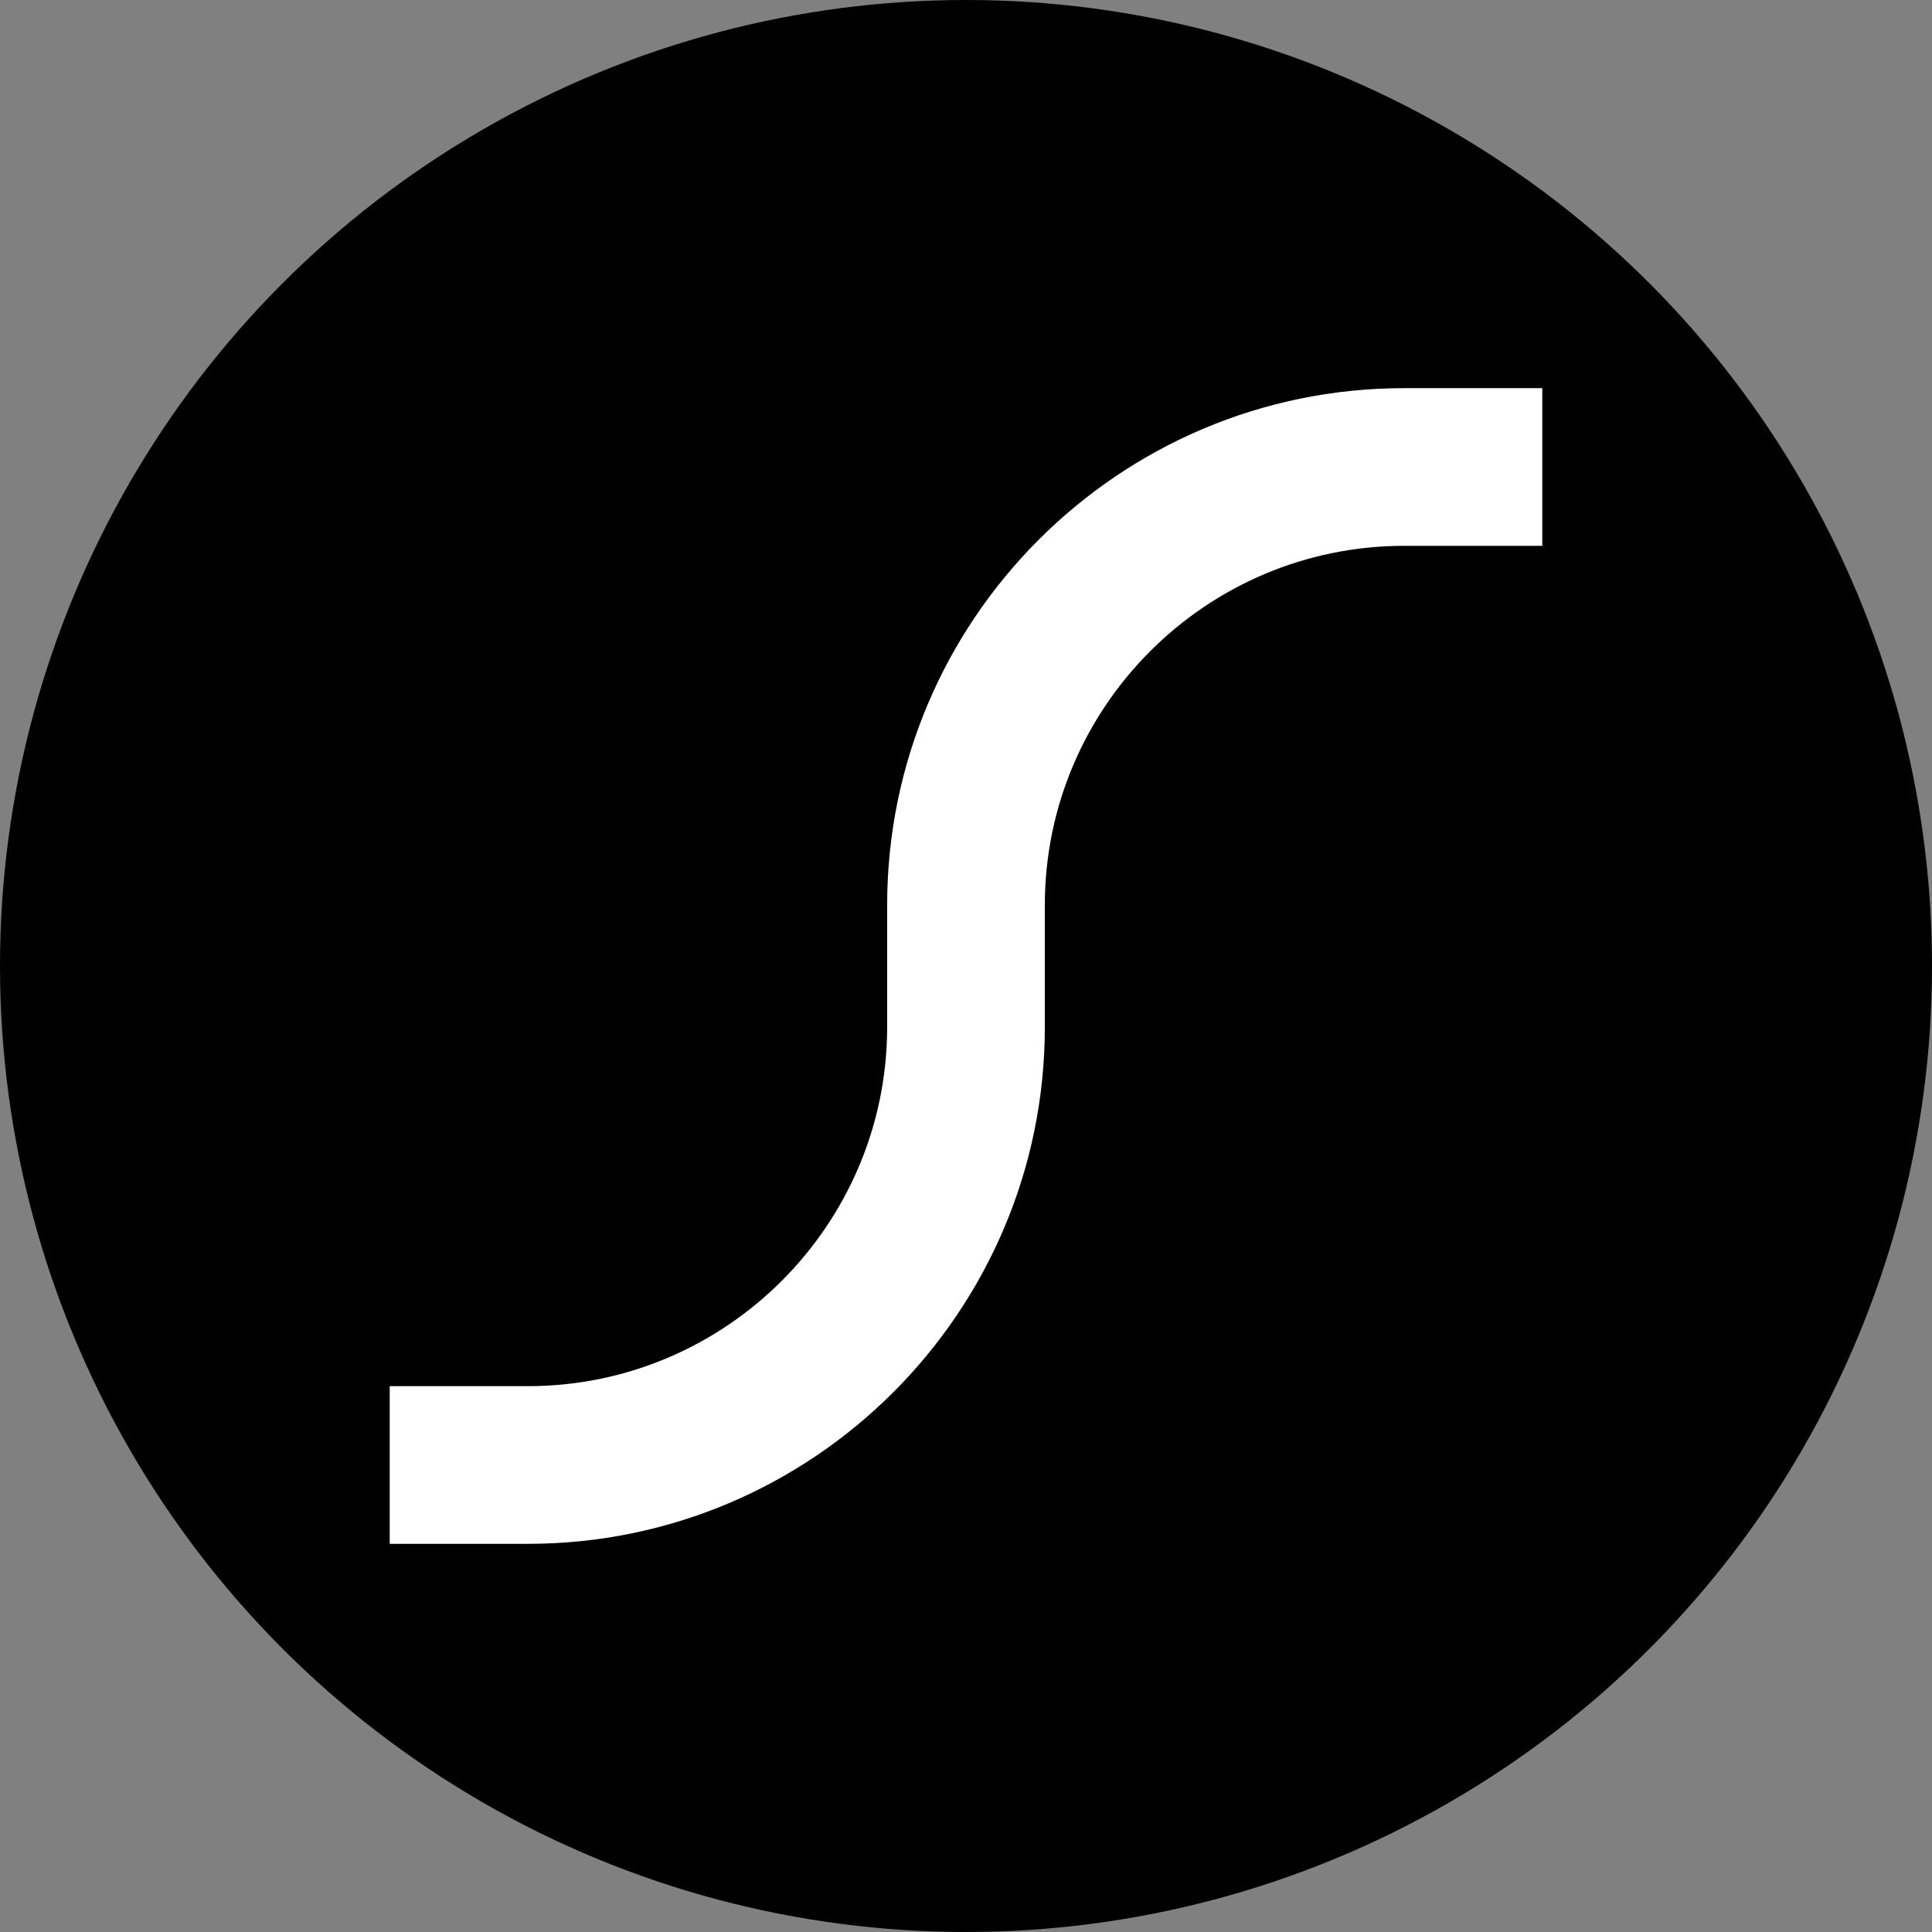
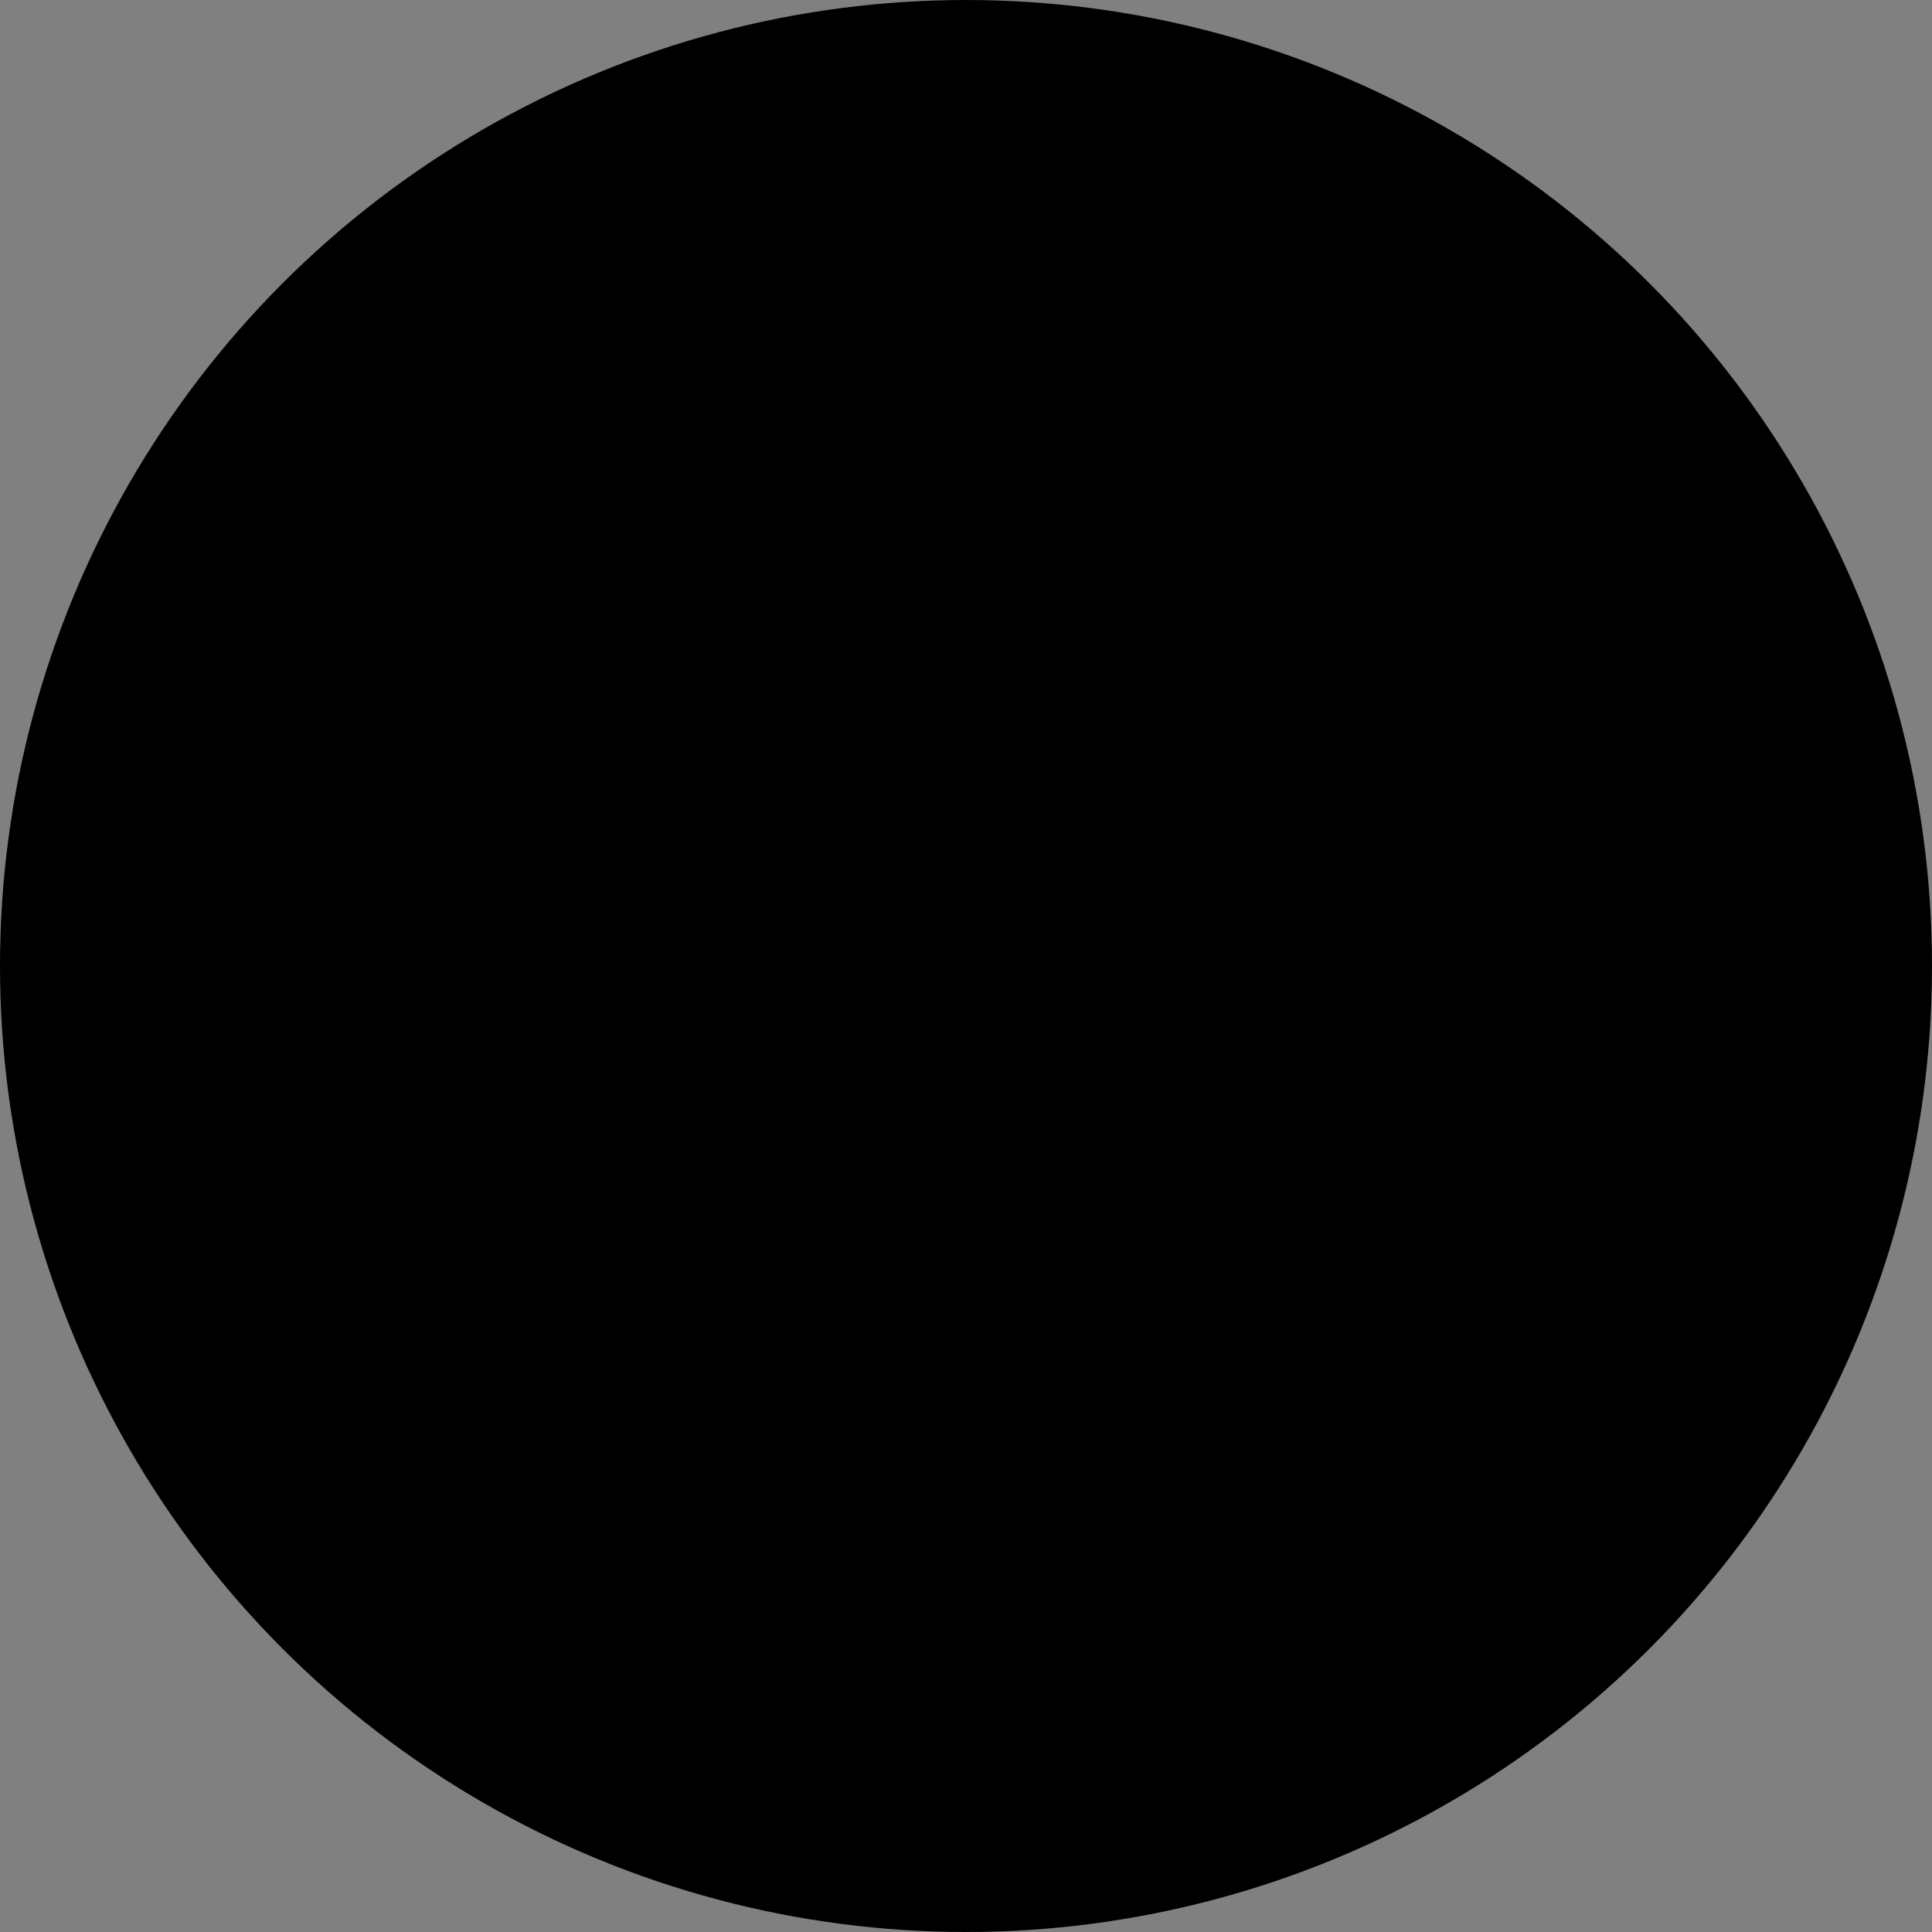
<svg xmlns="http://www.w3.org/2000/svg" id="Capa_2" data-name="Capa 2" viewBox="0 0 99 99">
  <rect x="0" y="0" width="99" height="99" fill="#808080" stroke="none" />
  <defs>
    <style>
      .cls-1 {
        fill: #000;
      }

      .cls-1, .cls-2 {
        stroke-width: 0px;
      }

      .cls-2 {
        fill: #fff;
      }
    </style>
  </defs>
  <g id="Capa_1-2" data-name="Capa 1">
    <g>
      <circle class="cls-1" cx="49.5" cy="49.5" r="49.5" />
-       <path class="cls-2" d="M79.03,27.97h-7.08c-10.15,0-18.41,8.26-18.41,18.41v6.24c0,14.61-11.88,26.49-26.49,26.49h-7.08v-8.08h7.08c10.15,0,18.41-8.26,18.41-18.41v-6.24c0-14.61,11.88-26.49,26.49-26.49h7.08v8.08Z" />
    </g>
  </g>
</svg>